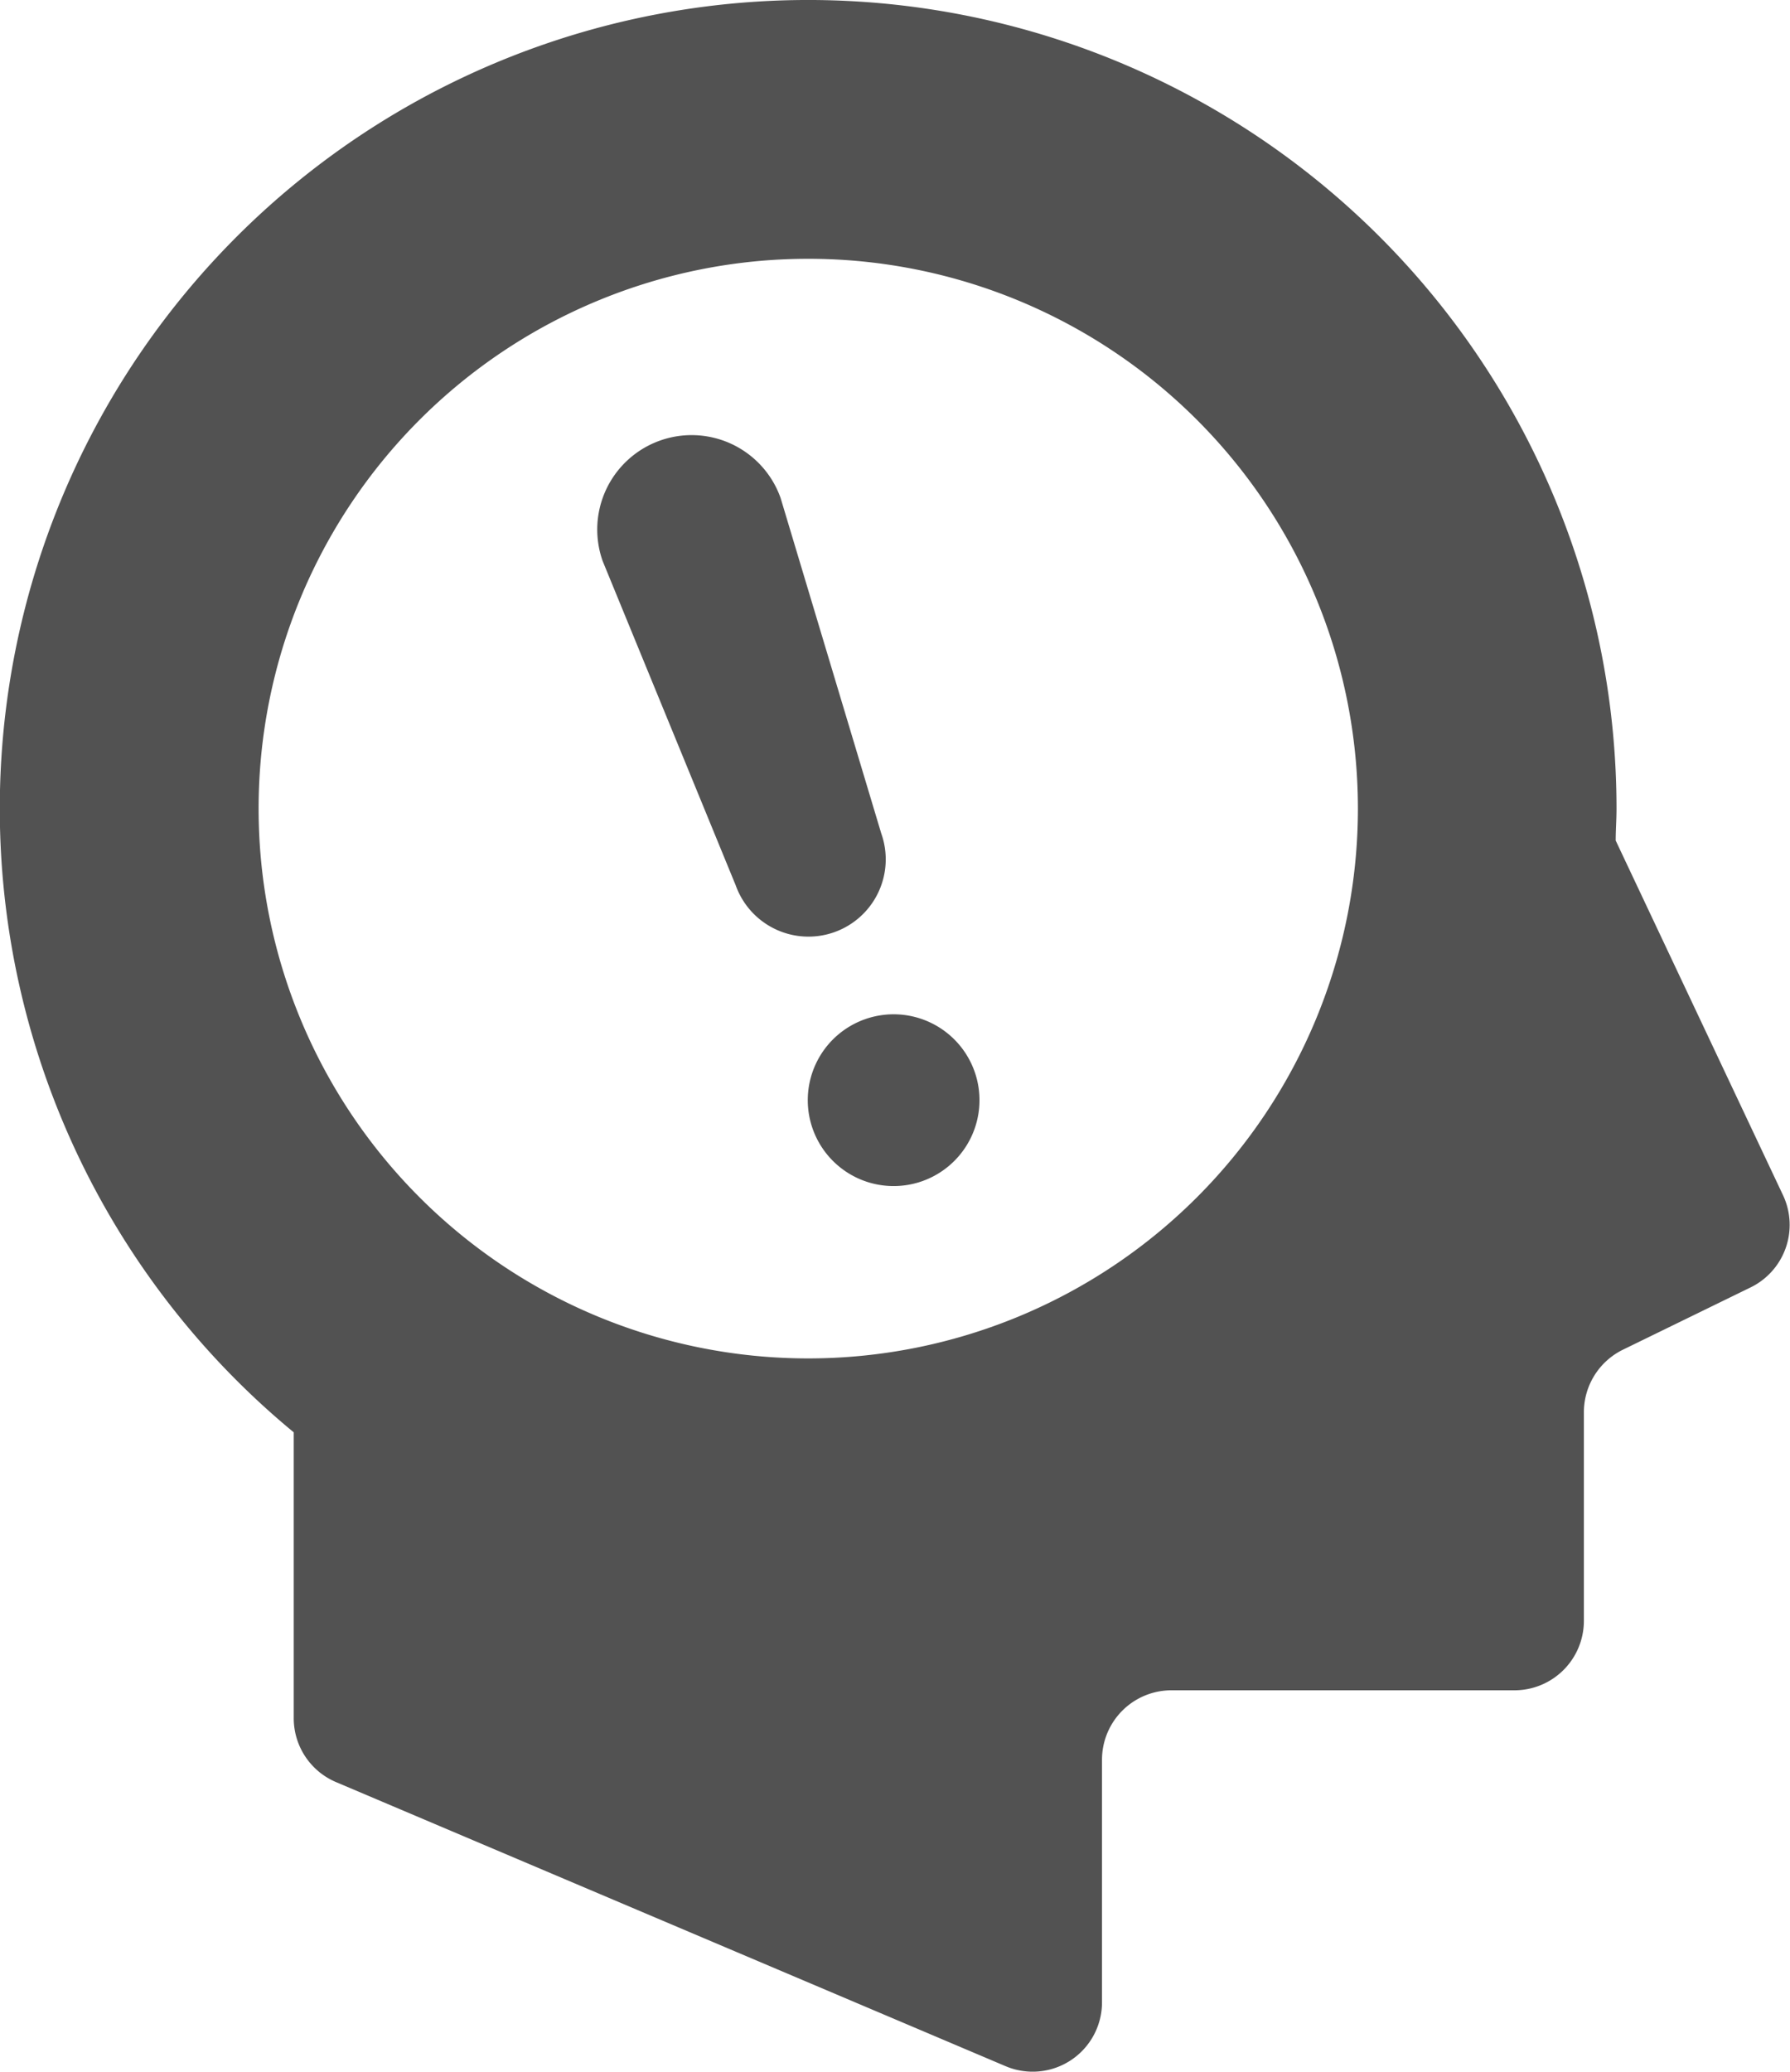
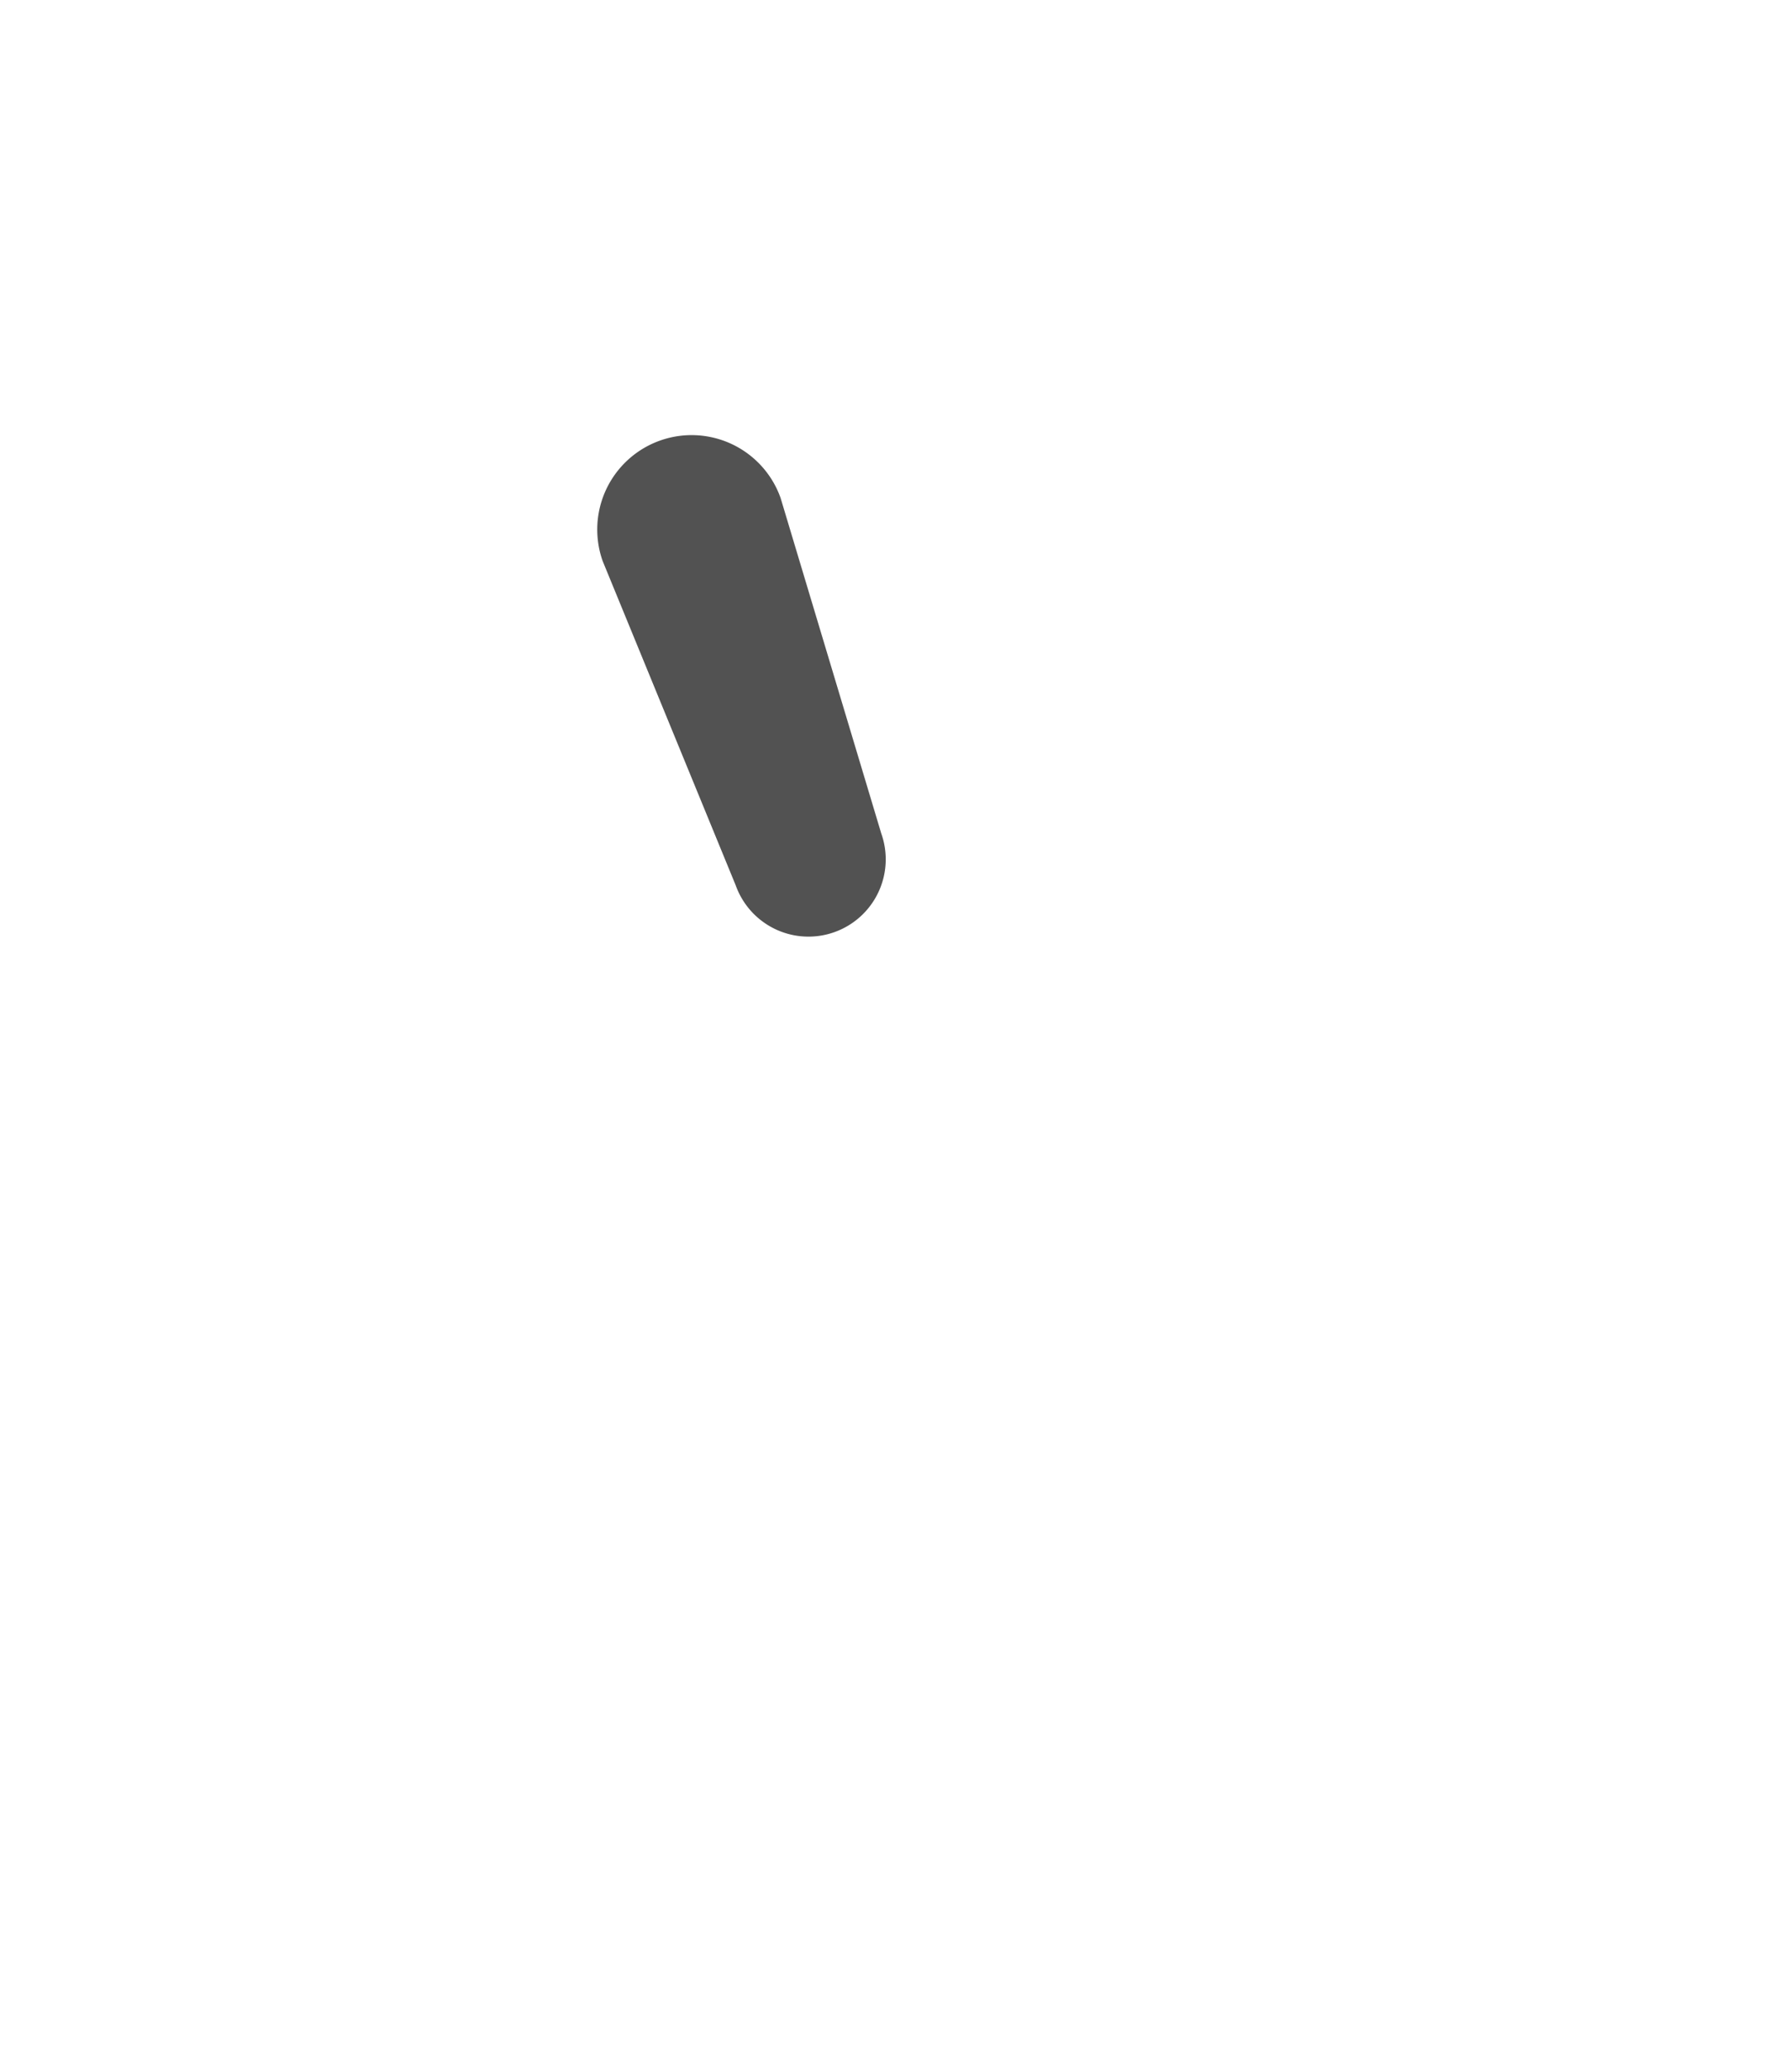
<svg xmlns="http://www.w3.org/2000/svg" width="17.221" height="19.925" viewBox="0 0 17.221 19.925">
  <g id="グループ化_3" data-name="グループ化 3" transform="translate(-200.744 -222.075)">
-     <path id="パス_4" data-name="パス 4" d="M217.9,233.575l-1.612-3.416c0-.1.008-.2.008-.308a7.777,7.777,0,1,0-12.726,6V238.6a.667.667,0,0,0,.407.615l6.441,2.732a.667.667,0,0,0,.928-.615V239a.668.668,0,0,1,.668-.668h3.3a.668.668,0,0,0,.668-.668v-2.008a.67.67,0,0,1,.376-.6l1.23-.6A.669.669,0,0,0,217.9,233.575Zm-9.38,1.565a5.288,5.288,0,1,1,5.288-5.289A5.289,5.289,0,0,1,208.521,235.14Z" transform="translate(0 0)" fill="#525252" />
-     <path id="パス_5" data-name="パス 5" d="M215.549,239.193a.826.826,0,1,1-1.054-.5A.826.826,0,0,1,215.549,239.193Z" transform="translate(-5.43 -6.815)" fill="#525252" />
    <path id="パス_6" data-name="パス 6" d="M212.269,229.789a.908.908,0,1,0-1.712.606l1.28,3.119a.743.743,0,0,0,1.4-.5Z" transform="translate(-4.015 -2.924)" fill="#525252" />
  </g>
</svg>